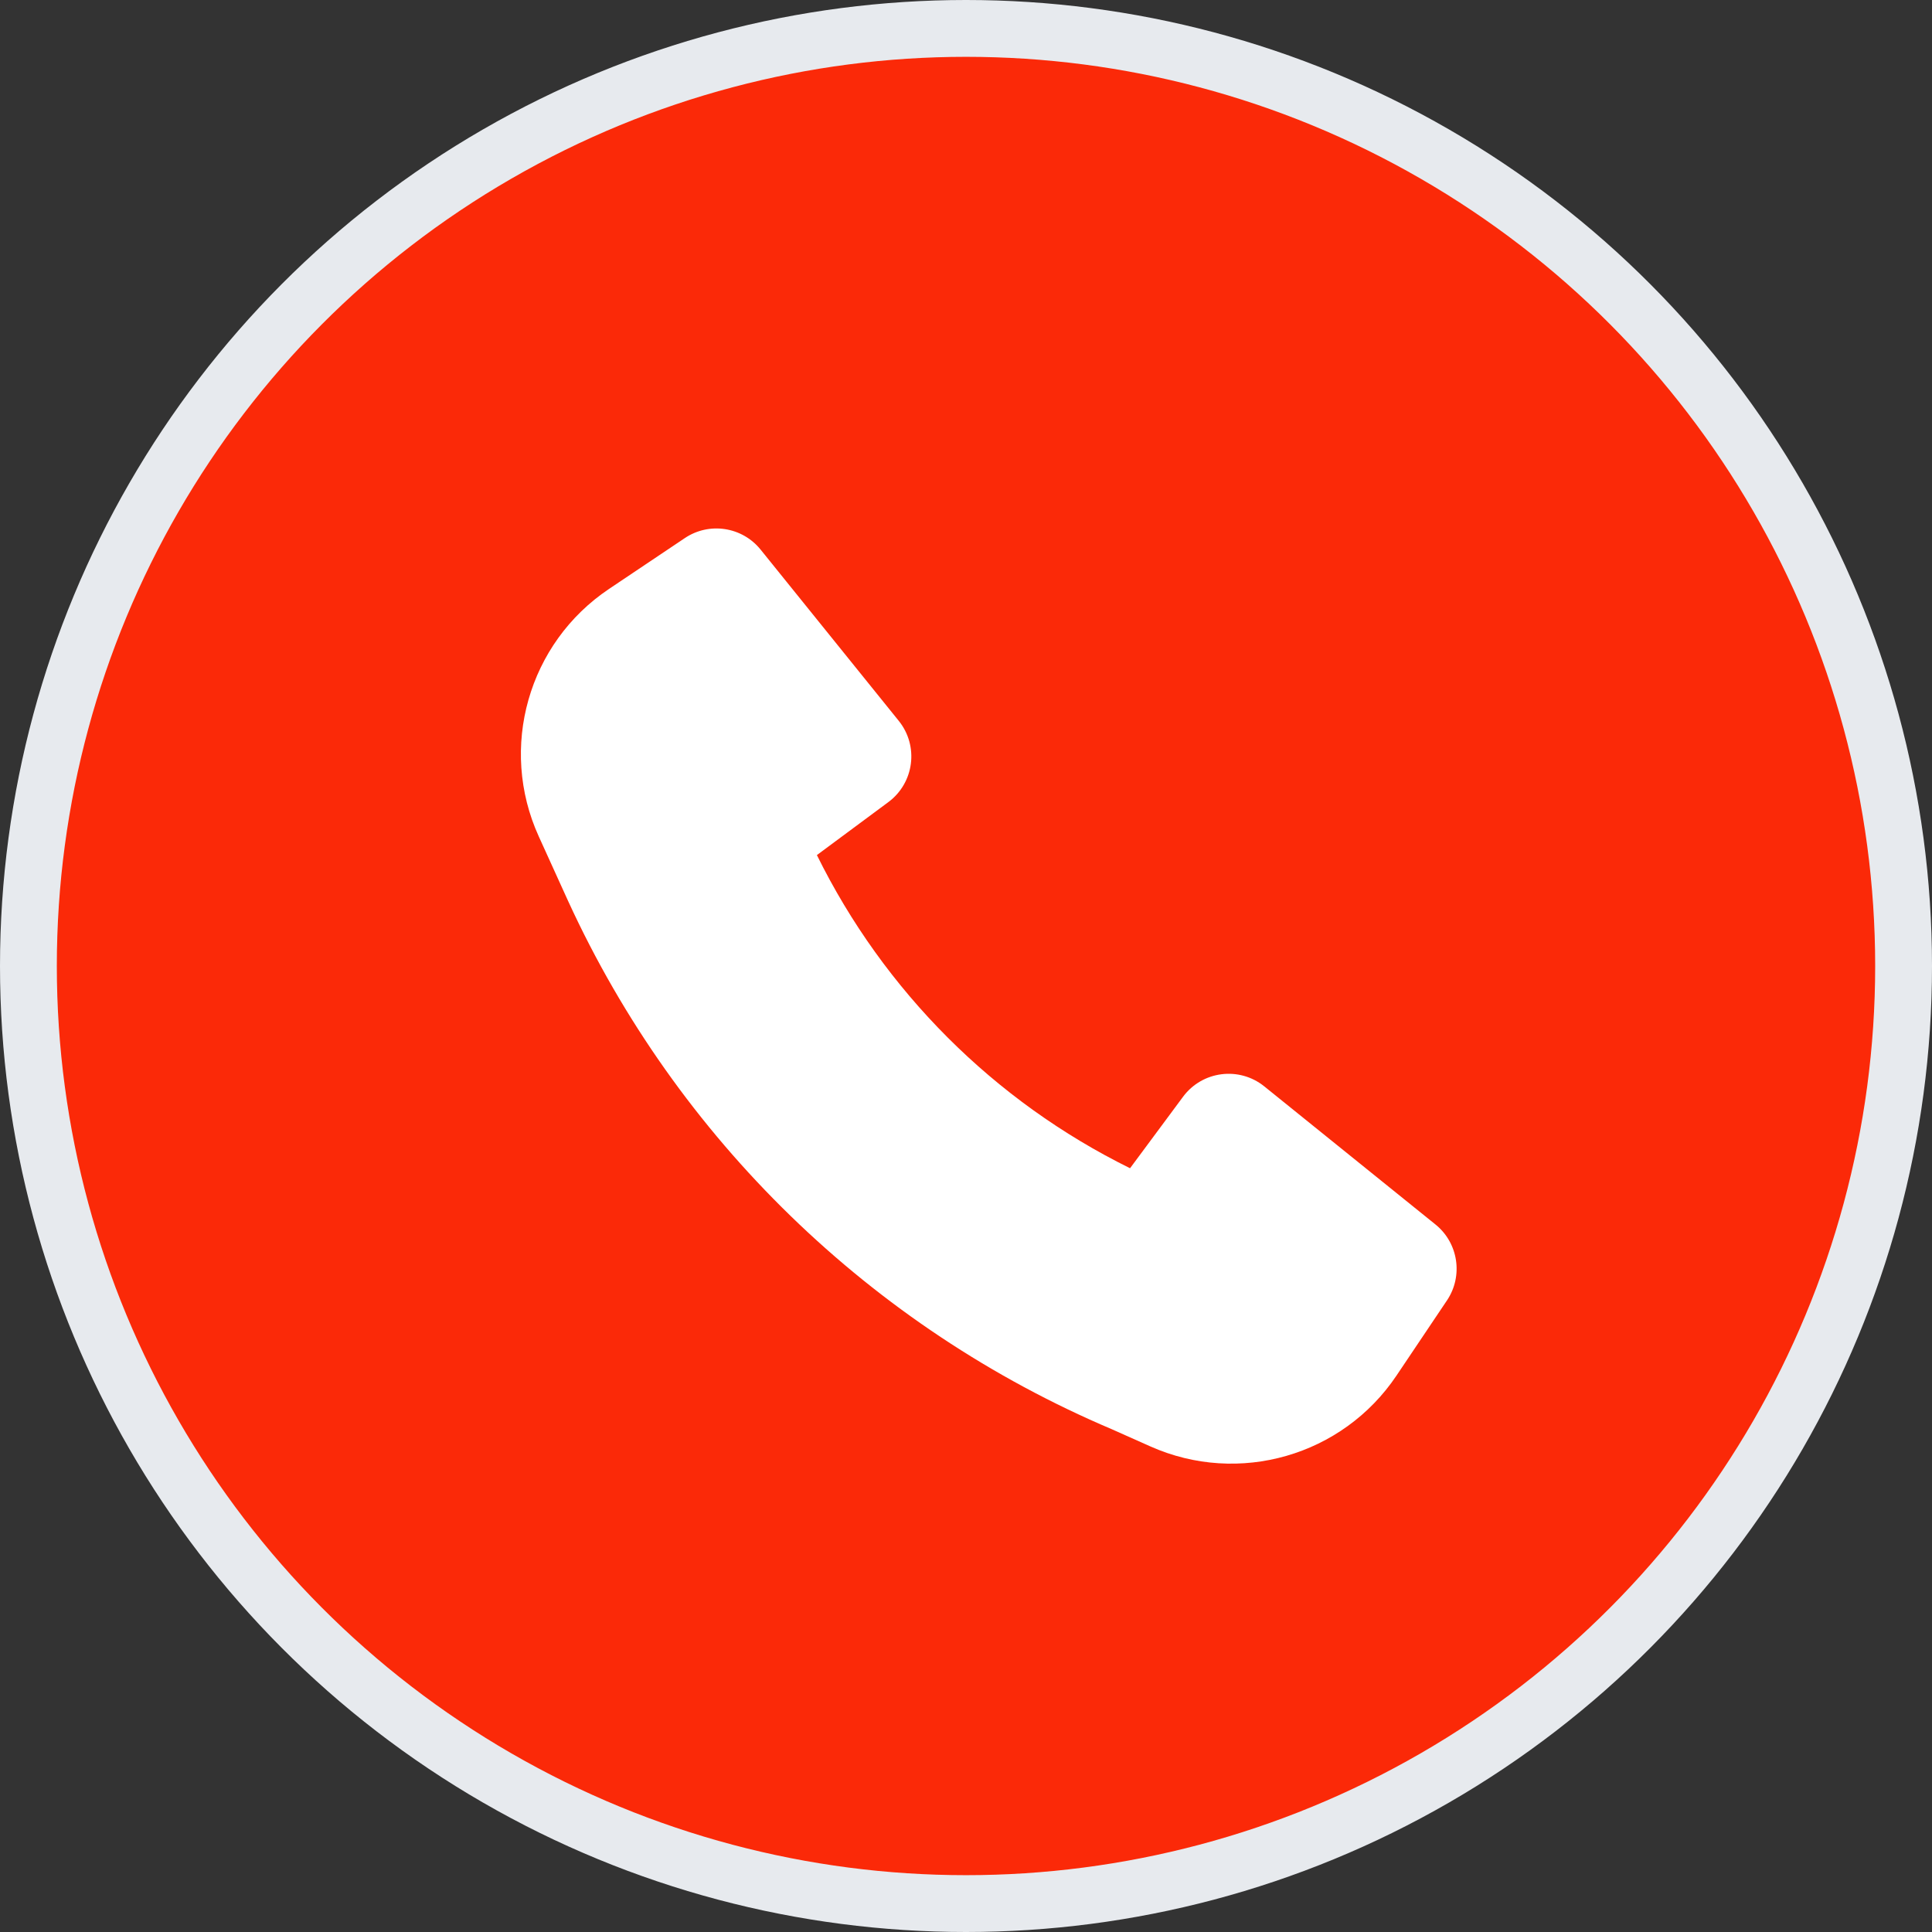
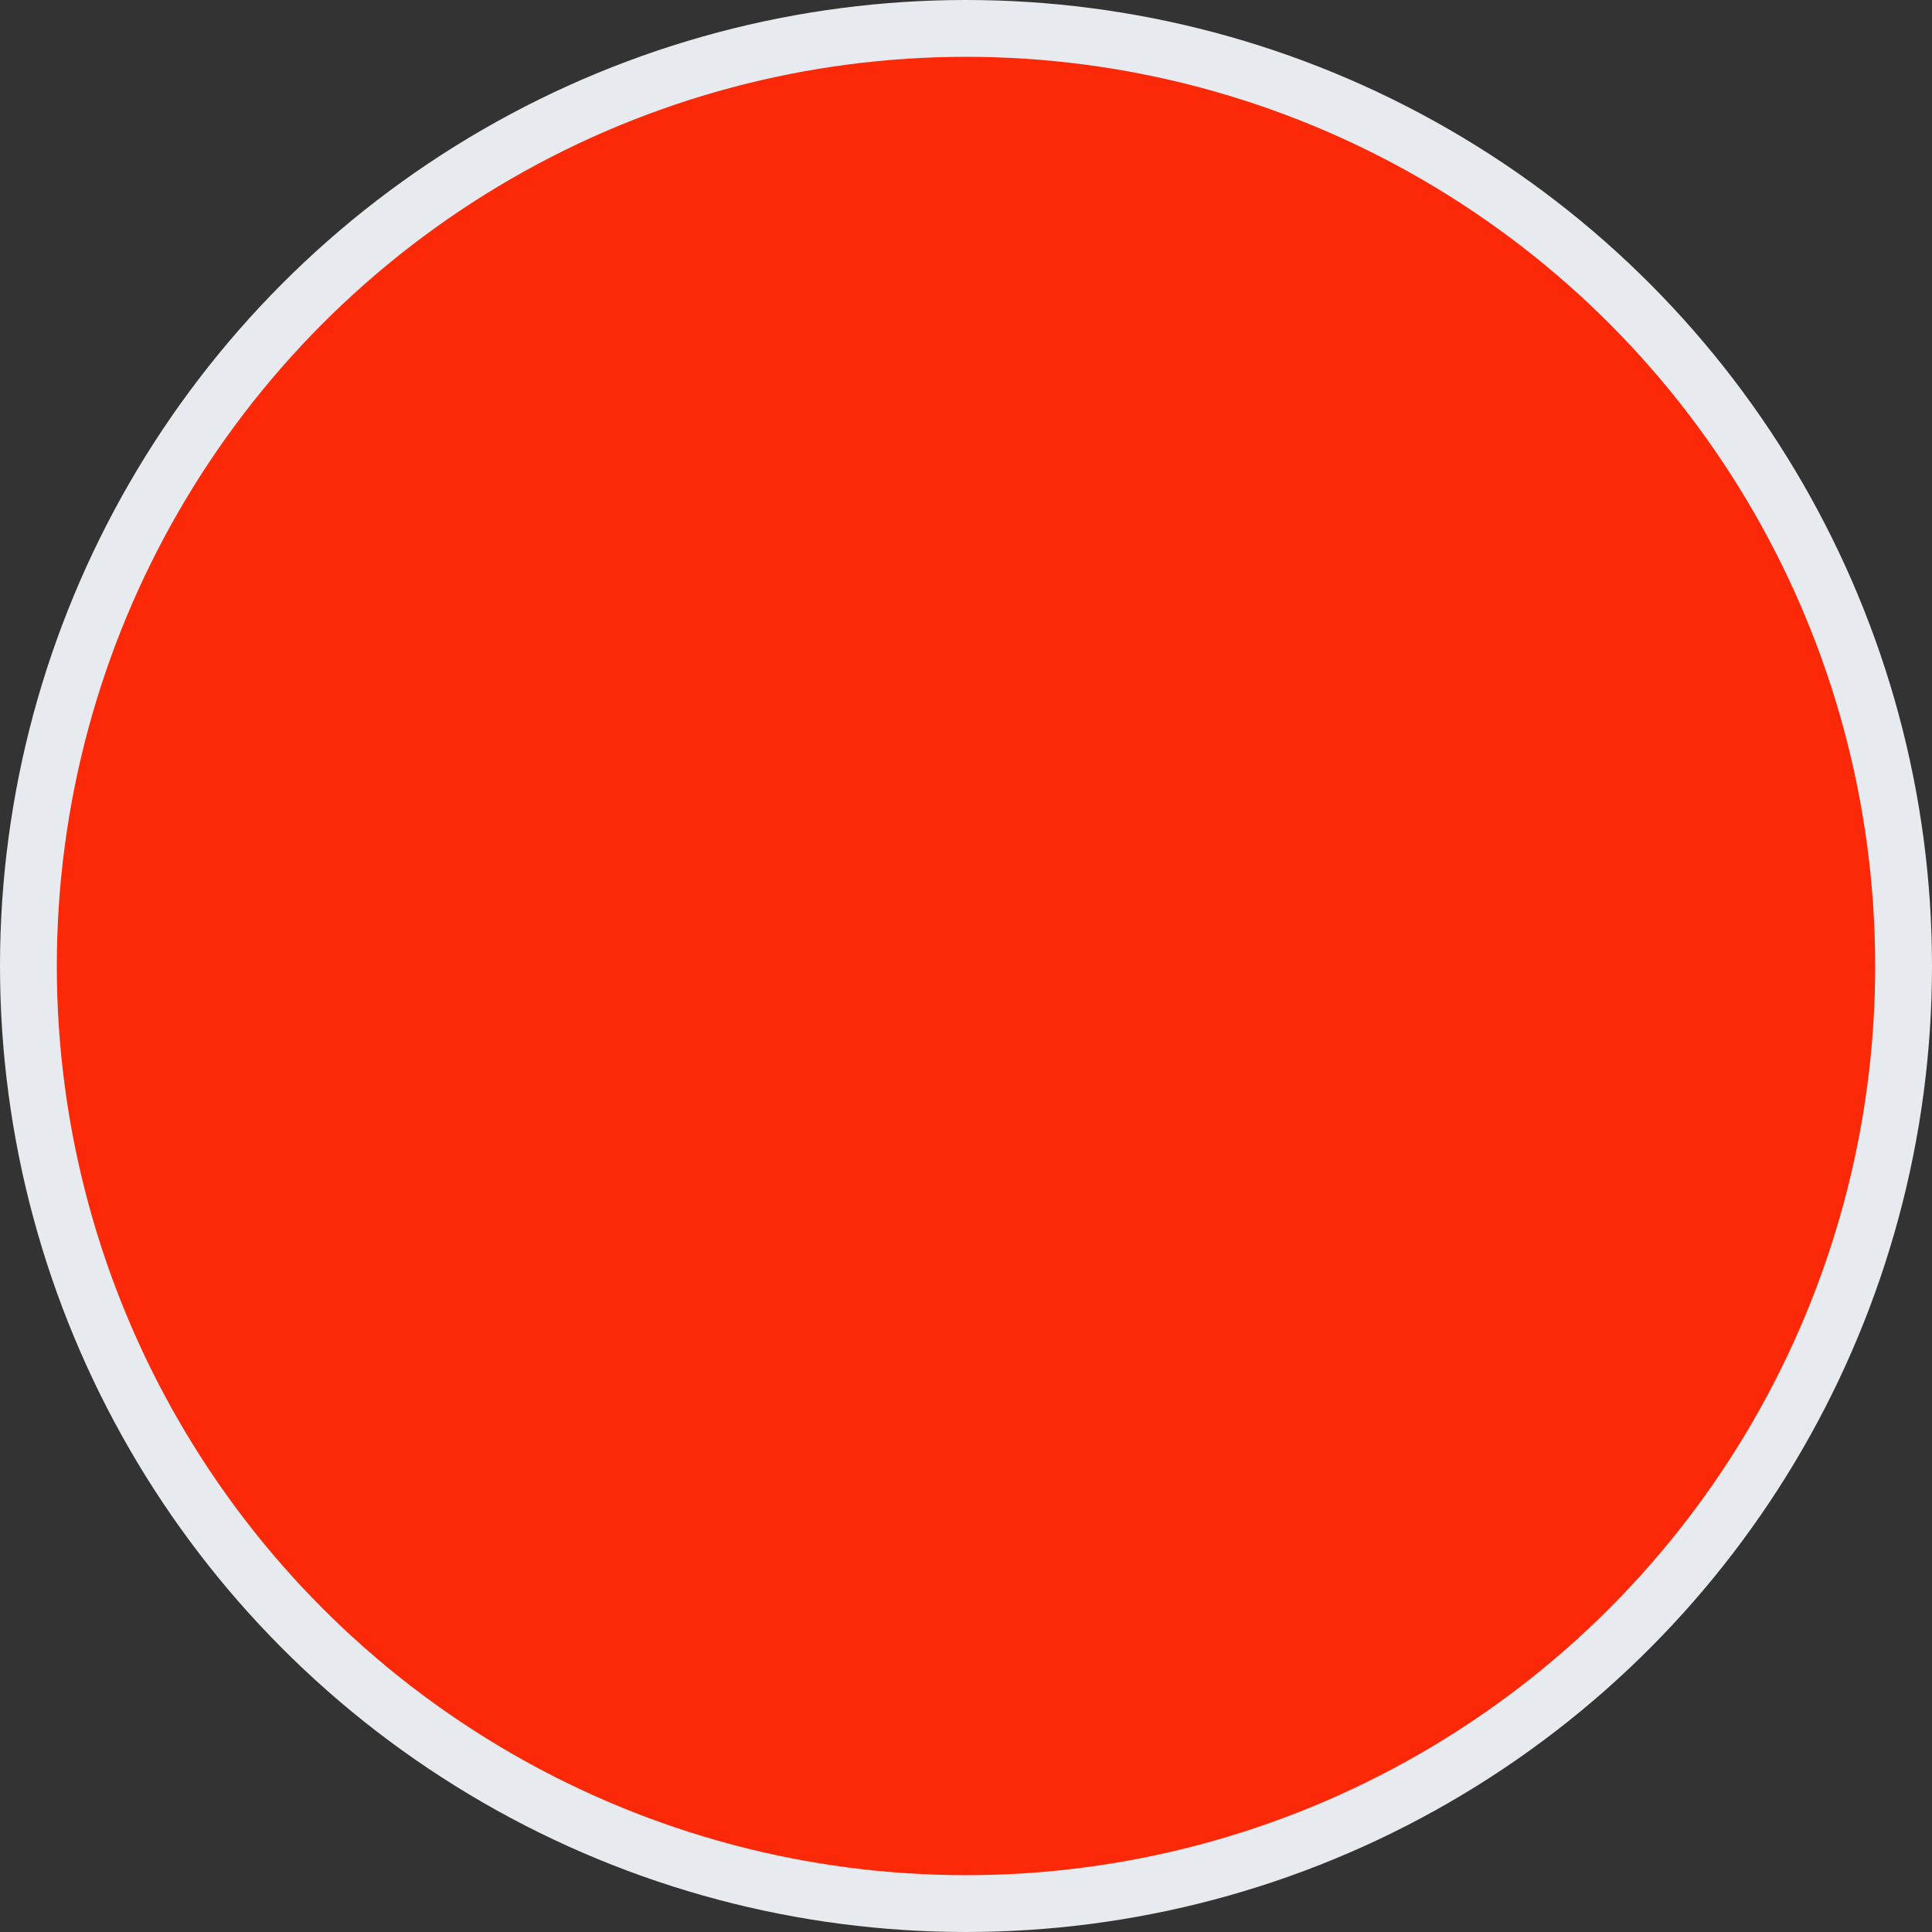
<svg xmlns="http://www.w3.org/2000/svg" width="34" height="34" viewBox="0 0 34 34" fill="none">
  <rect x="0" y="0" width="34" height="34" fill="#333333" stroke="none" />
  <circle cx="17" cy="17" r="16.5" fill="#FB2908" stroke="#E7EAEE" />
-   <path d="M10 15.861C11.916 20.034 15.326 23.353 19.566 25.152L20.246 25.455C21.8 26.147 23.628 25.621 24.576 24.208L25.465 22.884C25.753 22.454 25.665 21.874 25.262 21.549L22.25 19.119C21.808 18.762 21.157 18.845 20.819 19.302L19.887 20.559C17.496 19.38 15.555 17.439 14.376 15.048L15.633 14.116C16.09 13.777 16.173 13.127 15.816 12.685L13.386 9.673C13.061 9.269 12.481 9.181 12.051 9.47L10.718 10.364C9.296 11.317 8.772 13.16 9.481 14.719L9.999 15.859L10 15.861Z" fill="white" />
</svg>